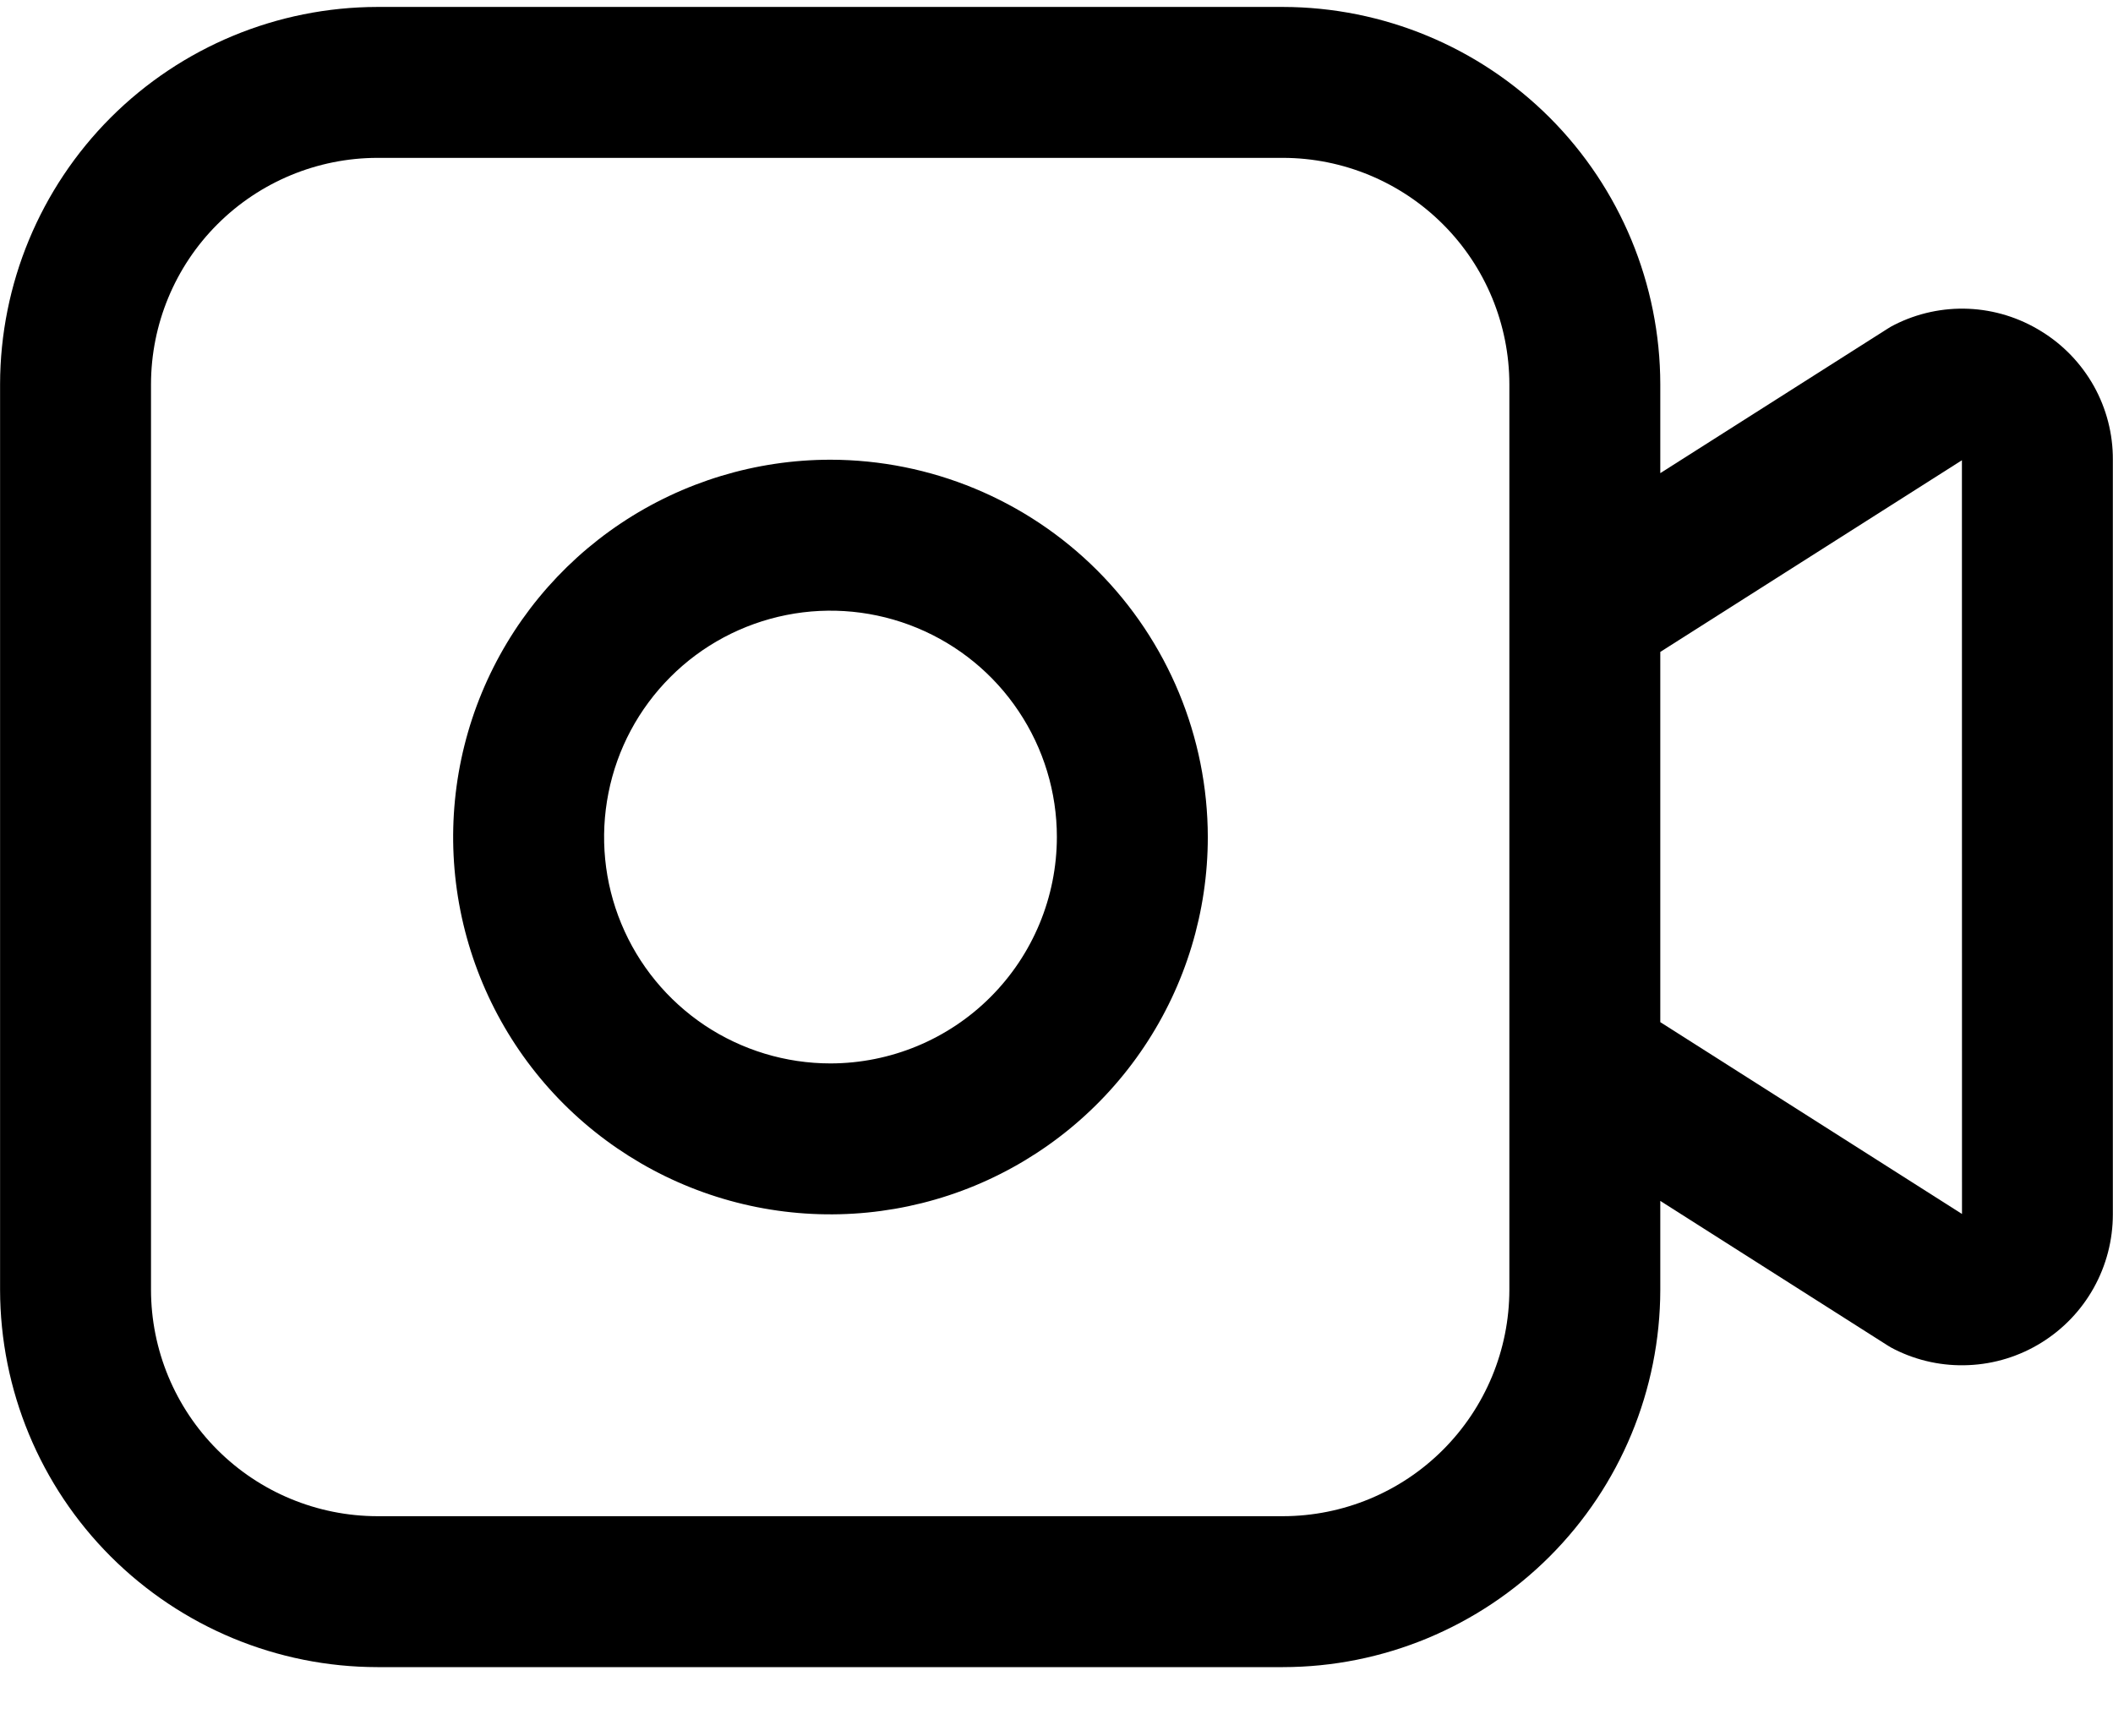
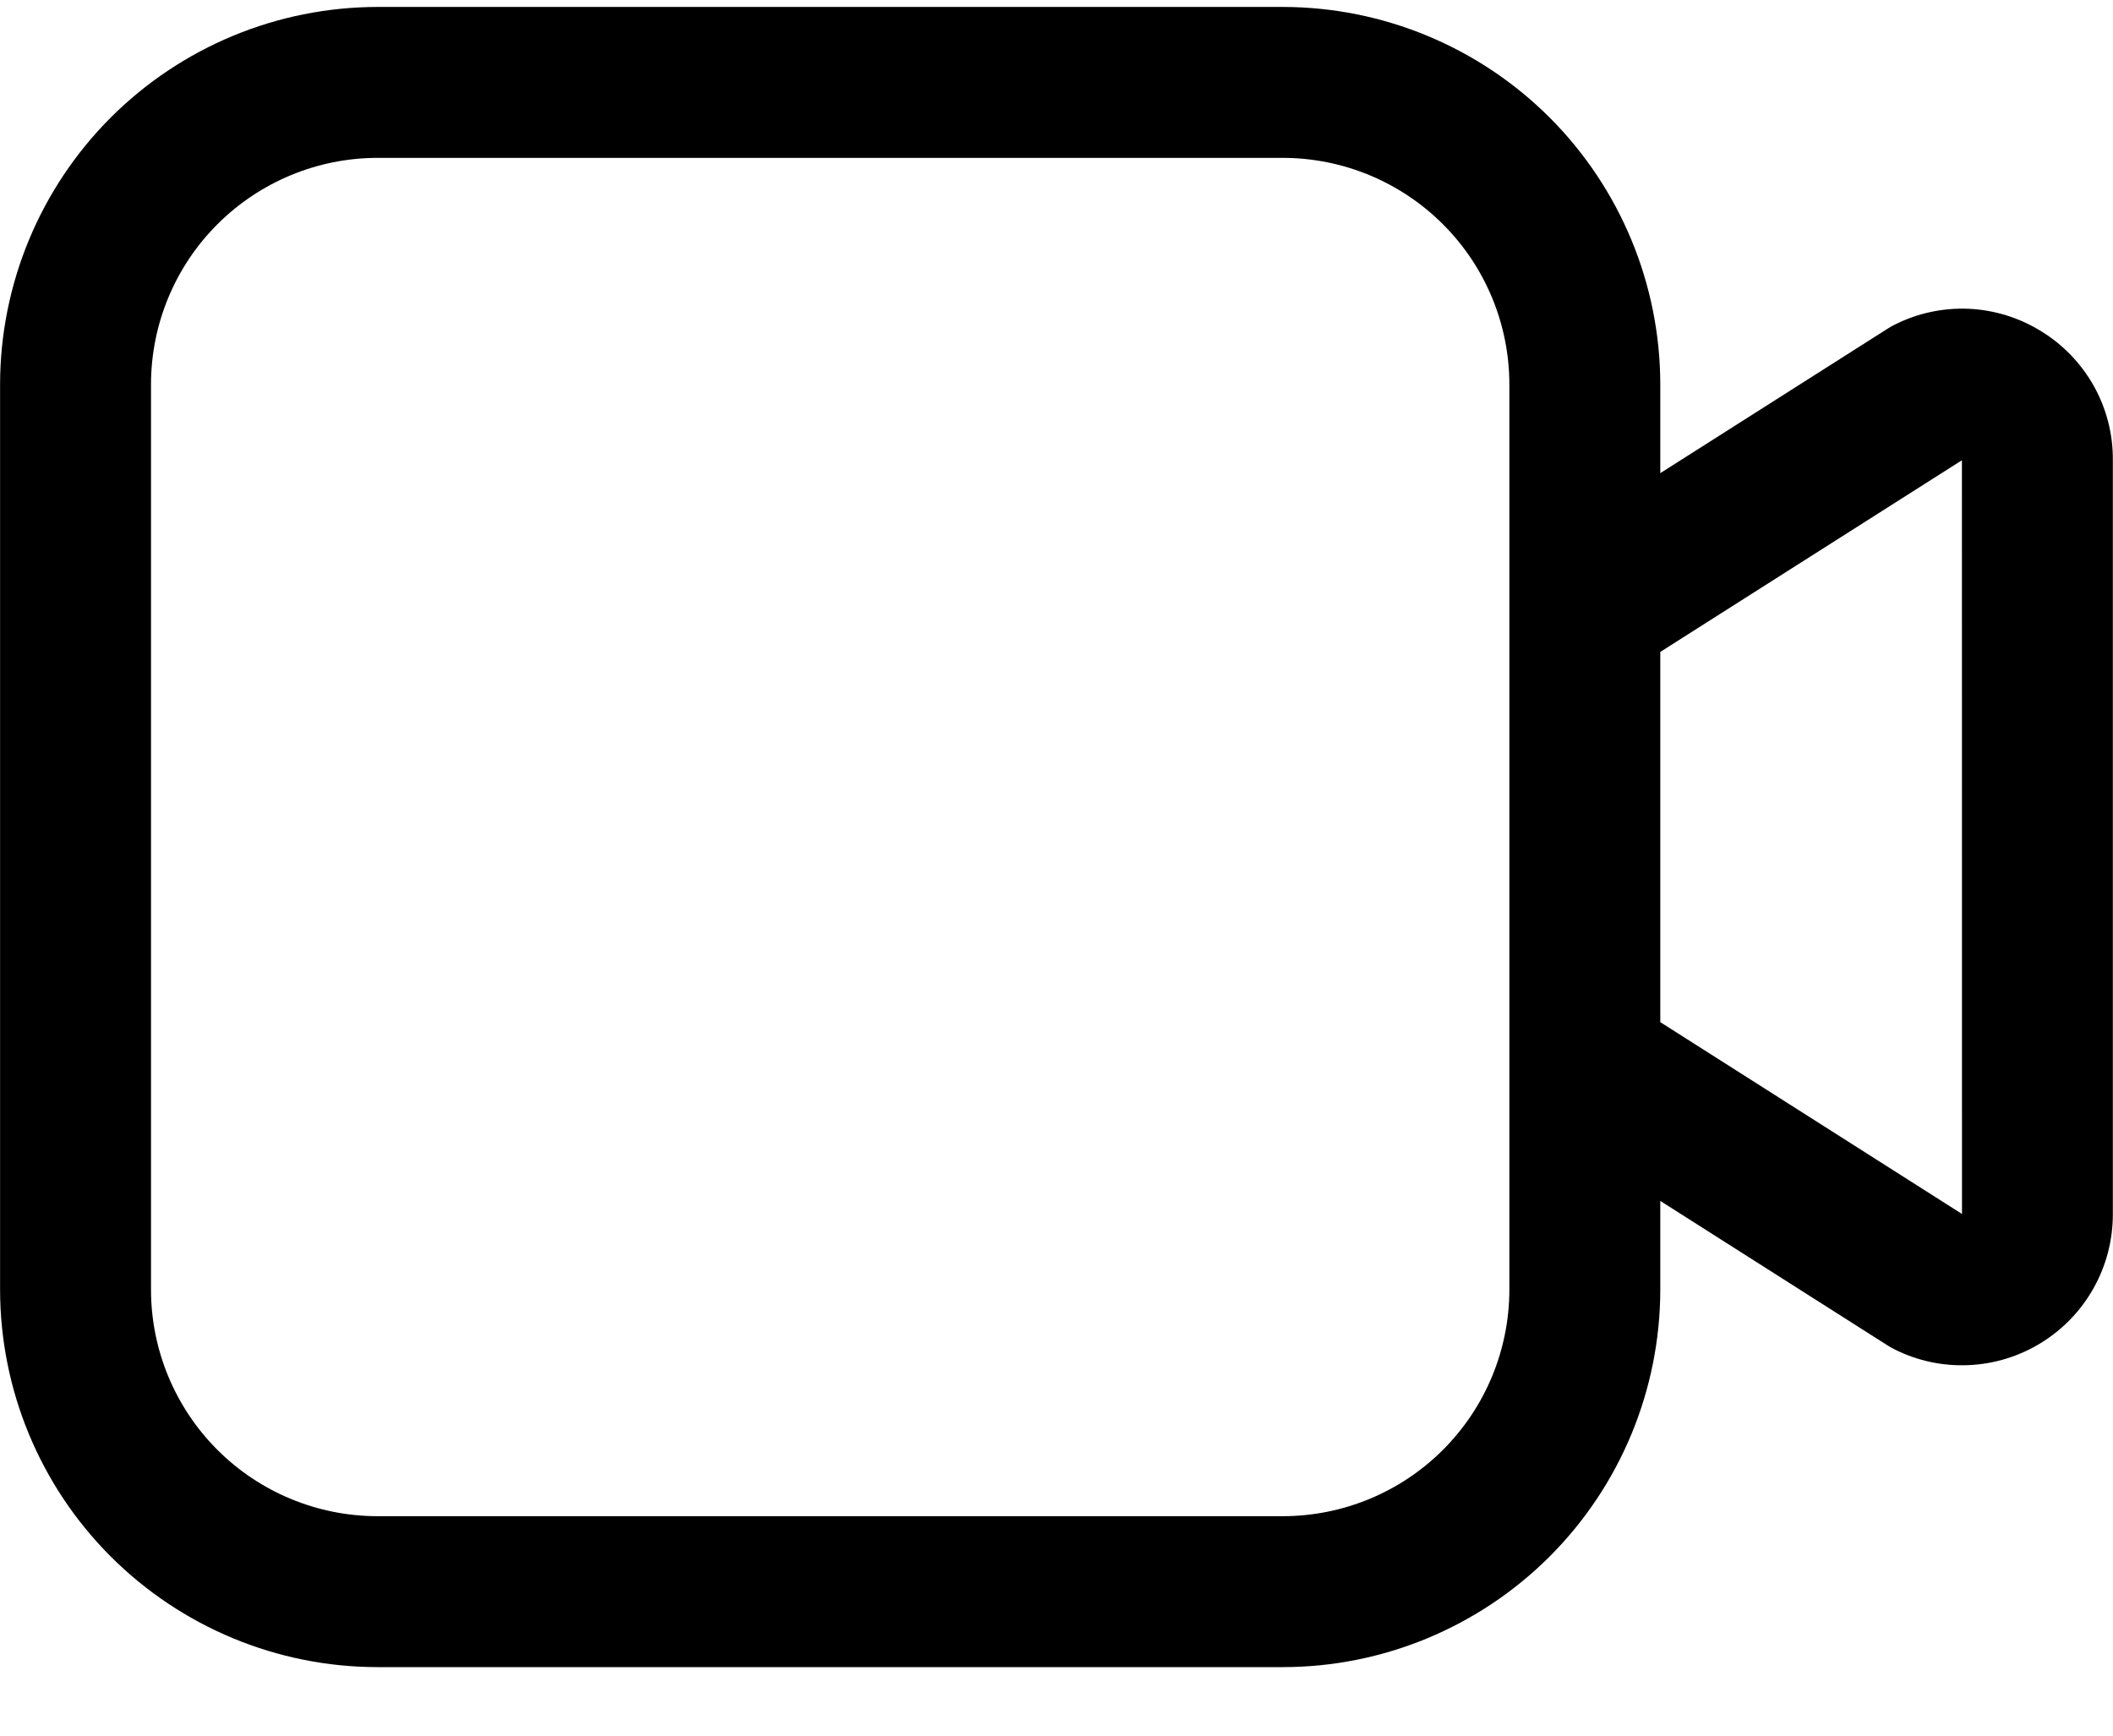
<svg xmlns="http://www.w3.org/2000/svg" width="28" height="23" viewBox="0 0 28 23" fill="none">
  <path d="M27.049 4.39C26.759 4.21 26.428 4.107 26.087 4.092C25.747 4.077 25.408 4.15 25.104 4.304C25.073 4.319 25.044 4.336 25.016 4.354L22.001 6.27V5.092C21.999 3.767 21.472 2.496 20.535 1.558C19.597 0.621 18.327 0.094 17.001 0.092H5.001C3.675 0.094 2.405 0.621 1.467 1.558C0.53 2.496 0.003 3.767 0.001 5.092V17.092C0.003 18.418 0.53 19.689 1.467 20.626C2.405 21.563 3.675 22.091 5.001 22.092H17.001C18.327 22.091 19.597 21.563 20.535 20.626C21.472 19.689 21.999 18.418 22.001 17.092V15.914L25.016 17.831C25.044 17.849 25.074 17.866 25.105 17.881C25.409 18.034 25.748 18.106 26.089 18.09C26.429 18.075 26.76 17.973 27.05 17.793C27.34 17.614 27.579 17.364 27.745 17.066C27.911 16.768 27.998 16.433 27.998 16.092V6.092C28 5.751 27.913 5.415 27.747 5.117C27.58 4.819 27.34 4.568 27.049 4.39ZM20.001 17.092C20 17.888 19.684 18.65 19.121 19.213C18.559 19.775 17.796 20.091 17.001 20.092H5.001C4.206 20.091 3.443 19.775 2.881 19.213C2.318 18.65 2.002 17.888 2.001 17.092V5.092C2.002 4.297 2.318 3.534 2.881 2.972C3.443 2.41 4.206 2.093 5.001 2.092H17.001C17.796 2.093 18.559 2.41 19.121 2.972C19.684 3.534 20 4.297 20.001 5.092V17.092ZM22.001 13.545V8.639L25.998 6.099L25.999 16.087L22.001 13.545Z" fill="black" />
-   <path d="M11.005 6.092C10.016 6.092 9.049 6.386 8.227 6.935C7.405 7.484 6.764 8.265 6.385 9.179C6.007 10.092 5.908 11.098 6.101 12.068C6.294 13.038 6.77 13.929 7.469 14.628C8.169 15.327 9.06 15.803 10.029 15.996C10.999 16.189 12.005 16.09 12.918 15.712C13.832 15.333 14.613 14.692 15.162 13.87C15.712 13.048 16.005 12.081 16.005 11.092C16.003 9.767 15.476 8.496 14.539 7.558C13.601 6.621 12.331 6.094 11.005 6.092ZM11.005 14.092C10.412 14.092 9.832 13.916 9.338 13.587C8.845 13.257 8.46 12.789 8.233 12.24C8.006 11.692 7.947 11.089 8.063 10.507C8.178 9.925 8.464 9.391 8.884 8.971C9.303 8.551 9.838 8.266 10.42 8.15C11.002 8.034 11.605 8.094 12.153 8.321C12.701 8.548 13.17 8.932 13.499 9.426C13.829 9.919 14.005 10.499 14.005 11.092C14.004 11.888 13.688 12.65 13.125 13.213C12.563 13.775 11.8 14.091 11.005 14.092Z" fill="black" />
</svg>